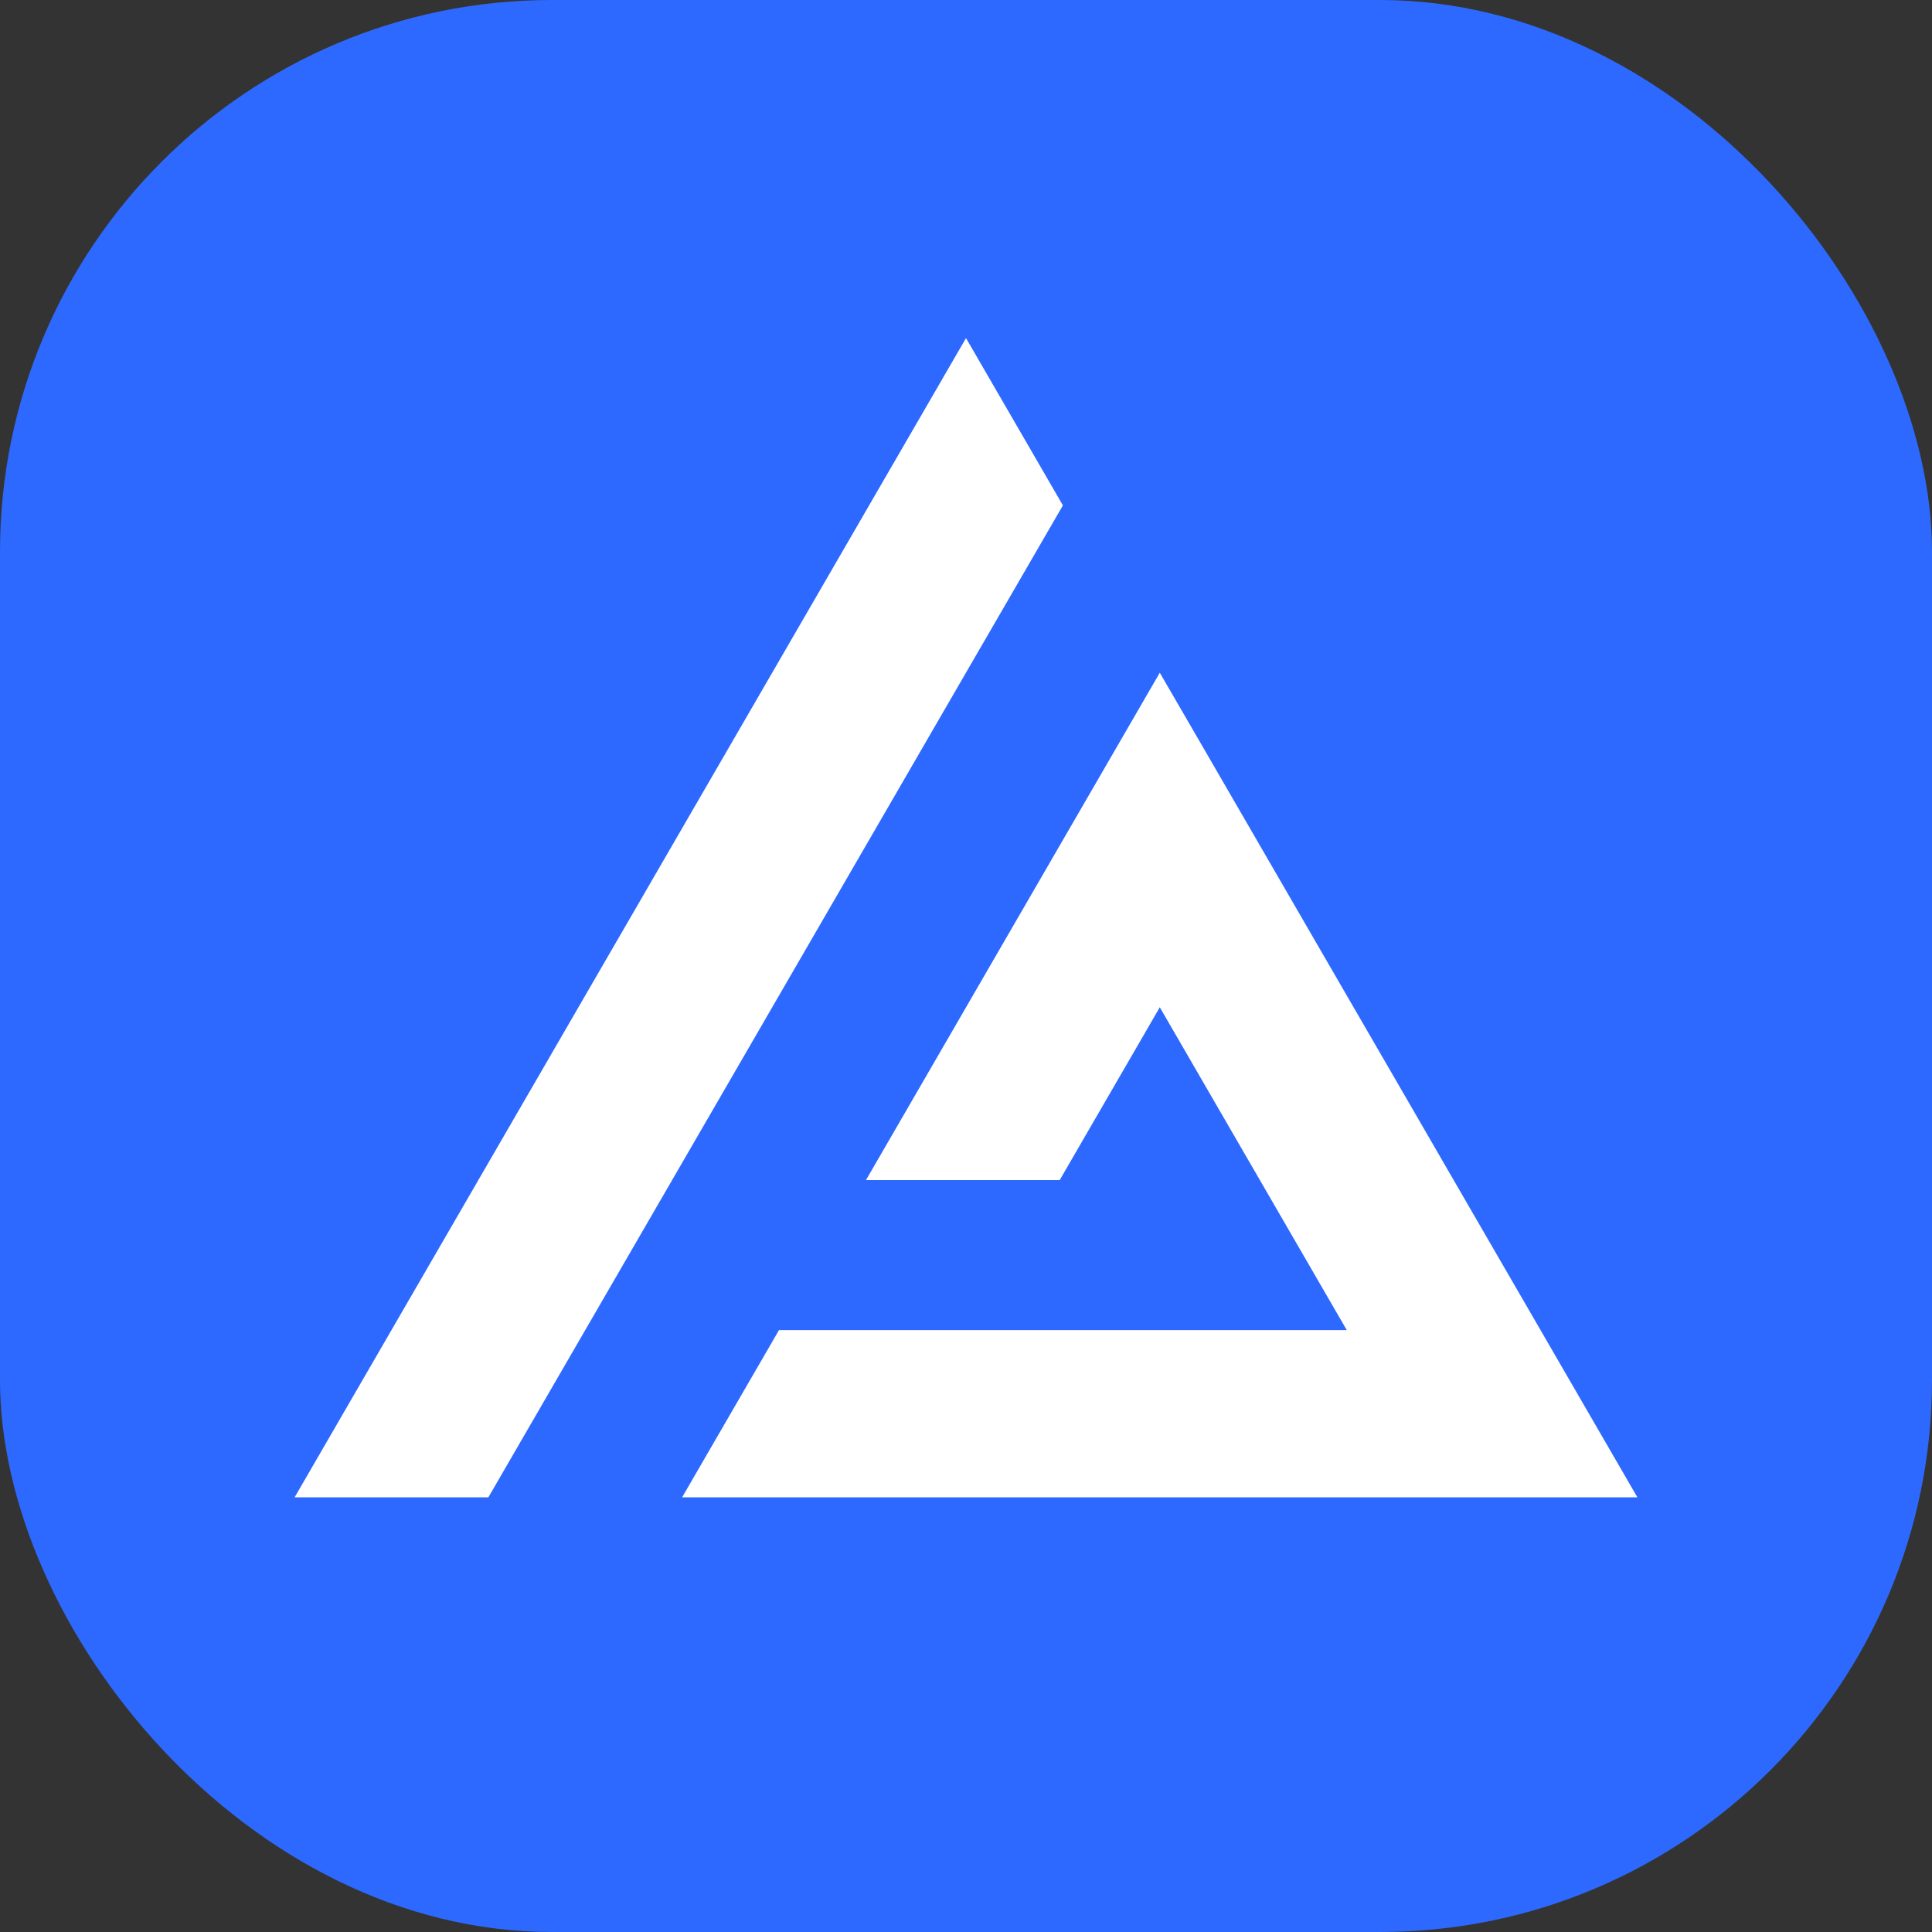
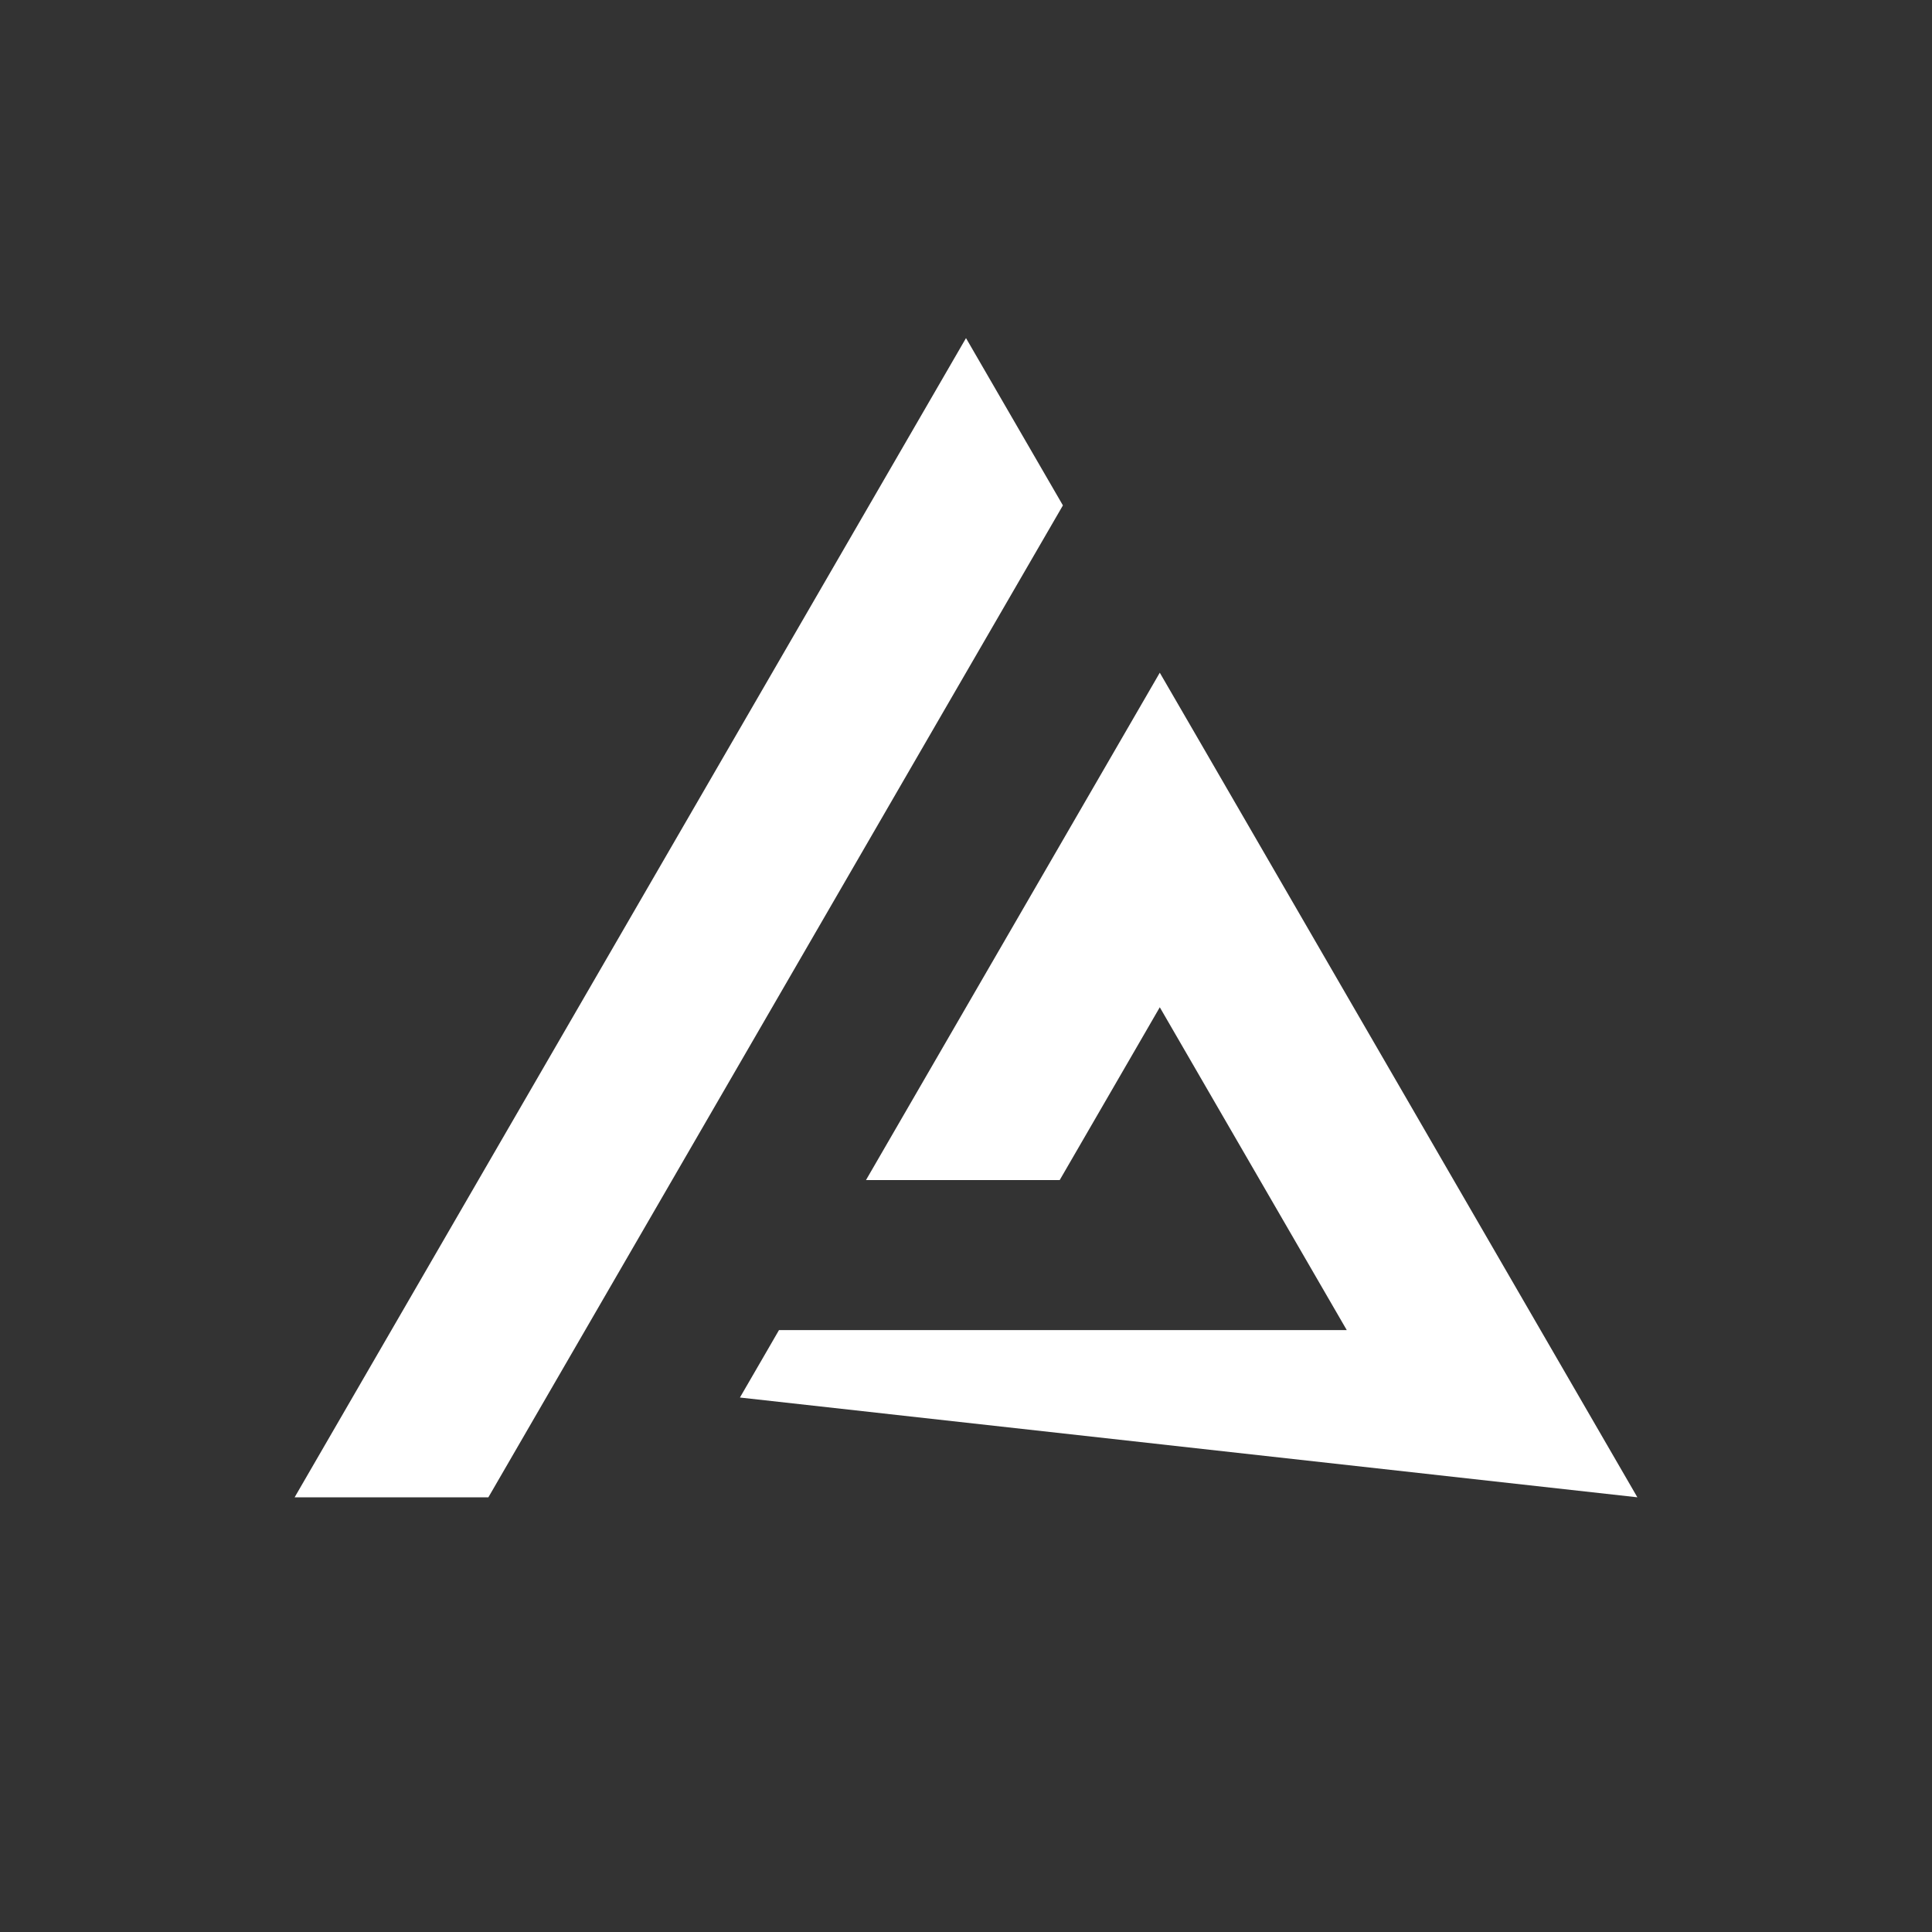
<svg xmlns="http://www.w3.org/2000/svg" width="56" height="56" viewBox="0 0 56 56" fill="none">
  <rect x="0" y="0" width="56" height="56" fill="#333333" stroke="none" />
-   <rect width="56" height="56" rx="16" fill="#2D69FF" />
  <g clip-path="url(#clip0_58_393)">
    <path fill-rule="evenodd" clip-rule="evenodd" d="M22.122 29.647L16.963 38.554L14.156 43.4H8.54L28 9.8L30.809 14.649L28 19.497L27.325 20.662L22.122 29.647Z" fill="white" />
-     <path fill-rule="evenodd" clip-rule="evenodd" d="M47.46 43.4H19.772L21.447 40.508L22.122 39.344L22.579 38.554H39.037L36.23 33.708L35.166 31.871L33.617 29.196L32.943 30.361L30.716 34.205H25.101L33.617 19.499L34.884 21.684L39.04 28.861L40.784 31.871L41.847 33.708L47.46 43.4Z" fill="white" />
+     <path fill-rule="evenodd" clip-rule="evenodd" d="M47.46 43.4L21.447 40.508L22.122 39.344L22.579 38.554H39.037L36.23 33.708L35.166 31.871L33.617 29.196L32.943 30.361L30.716 34.205H25.101L33.617 19.499L34.884 21.684L39.04 28.861L40.784 31.871L41.847 33.708L47.46 43.4Z" fill="white" />
  </g>
  <defs>
    <clipPath id="clip0_58_393">
      <rect width="38.92" height="33.6" fill="white" transform="translate(8.54 9.8)" />
    </clipPath>
  </defs>
</svg>